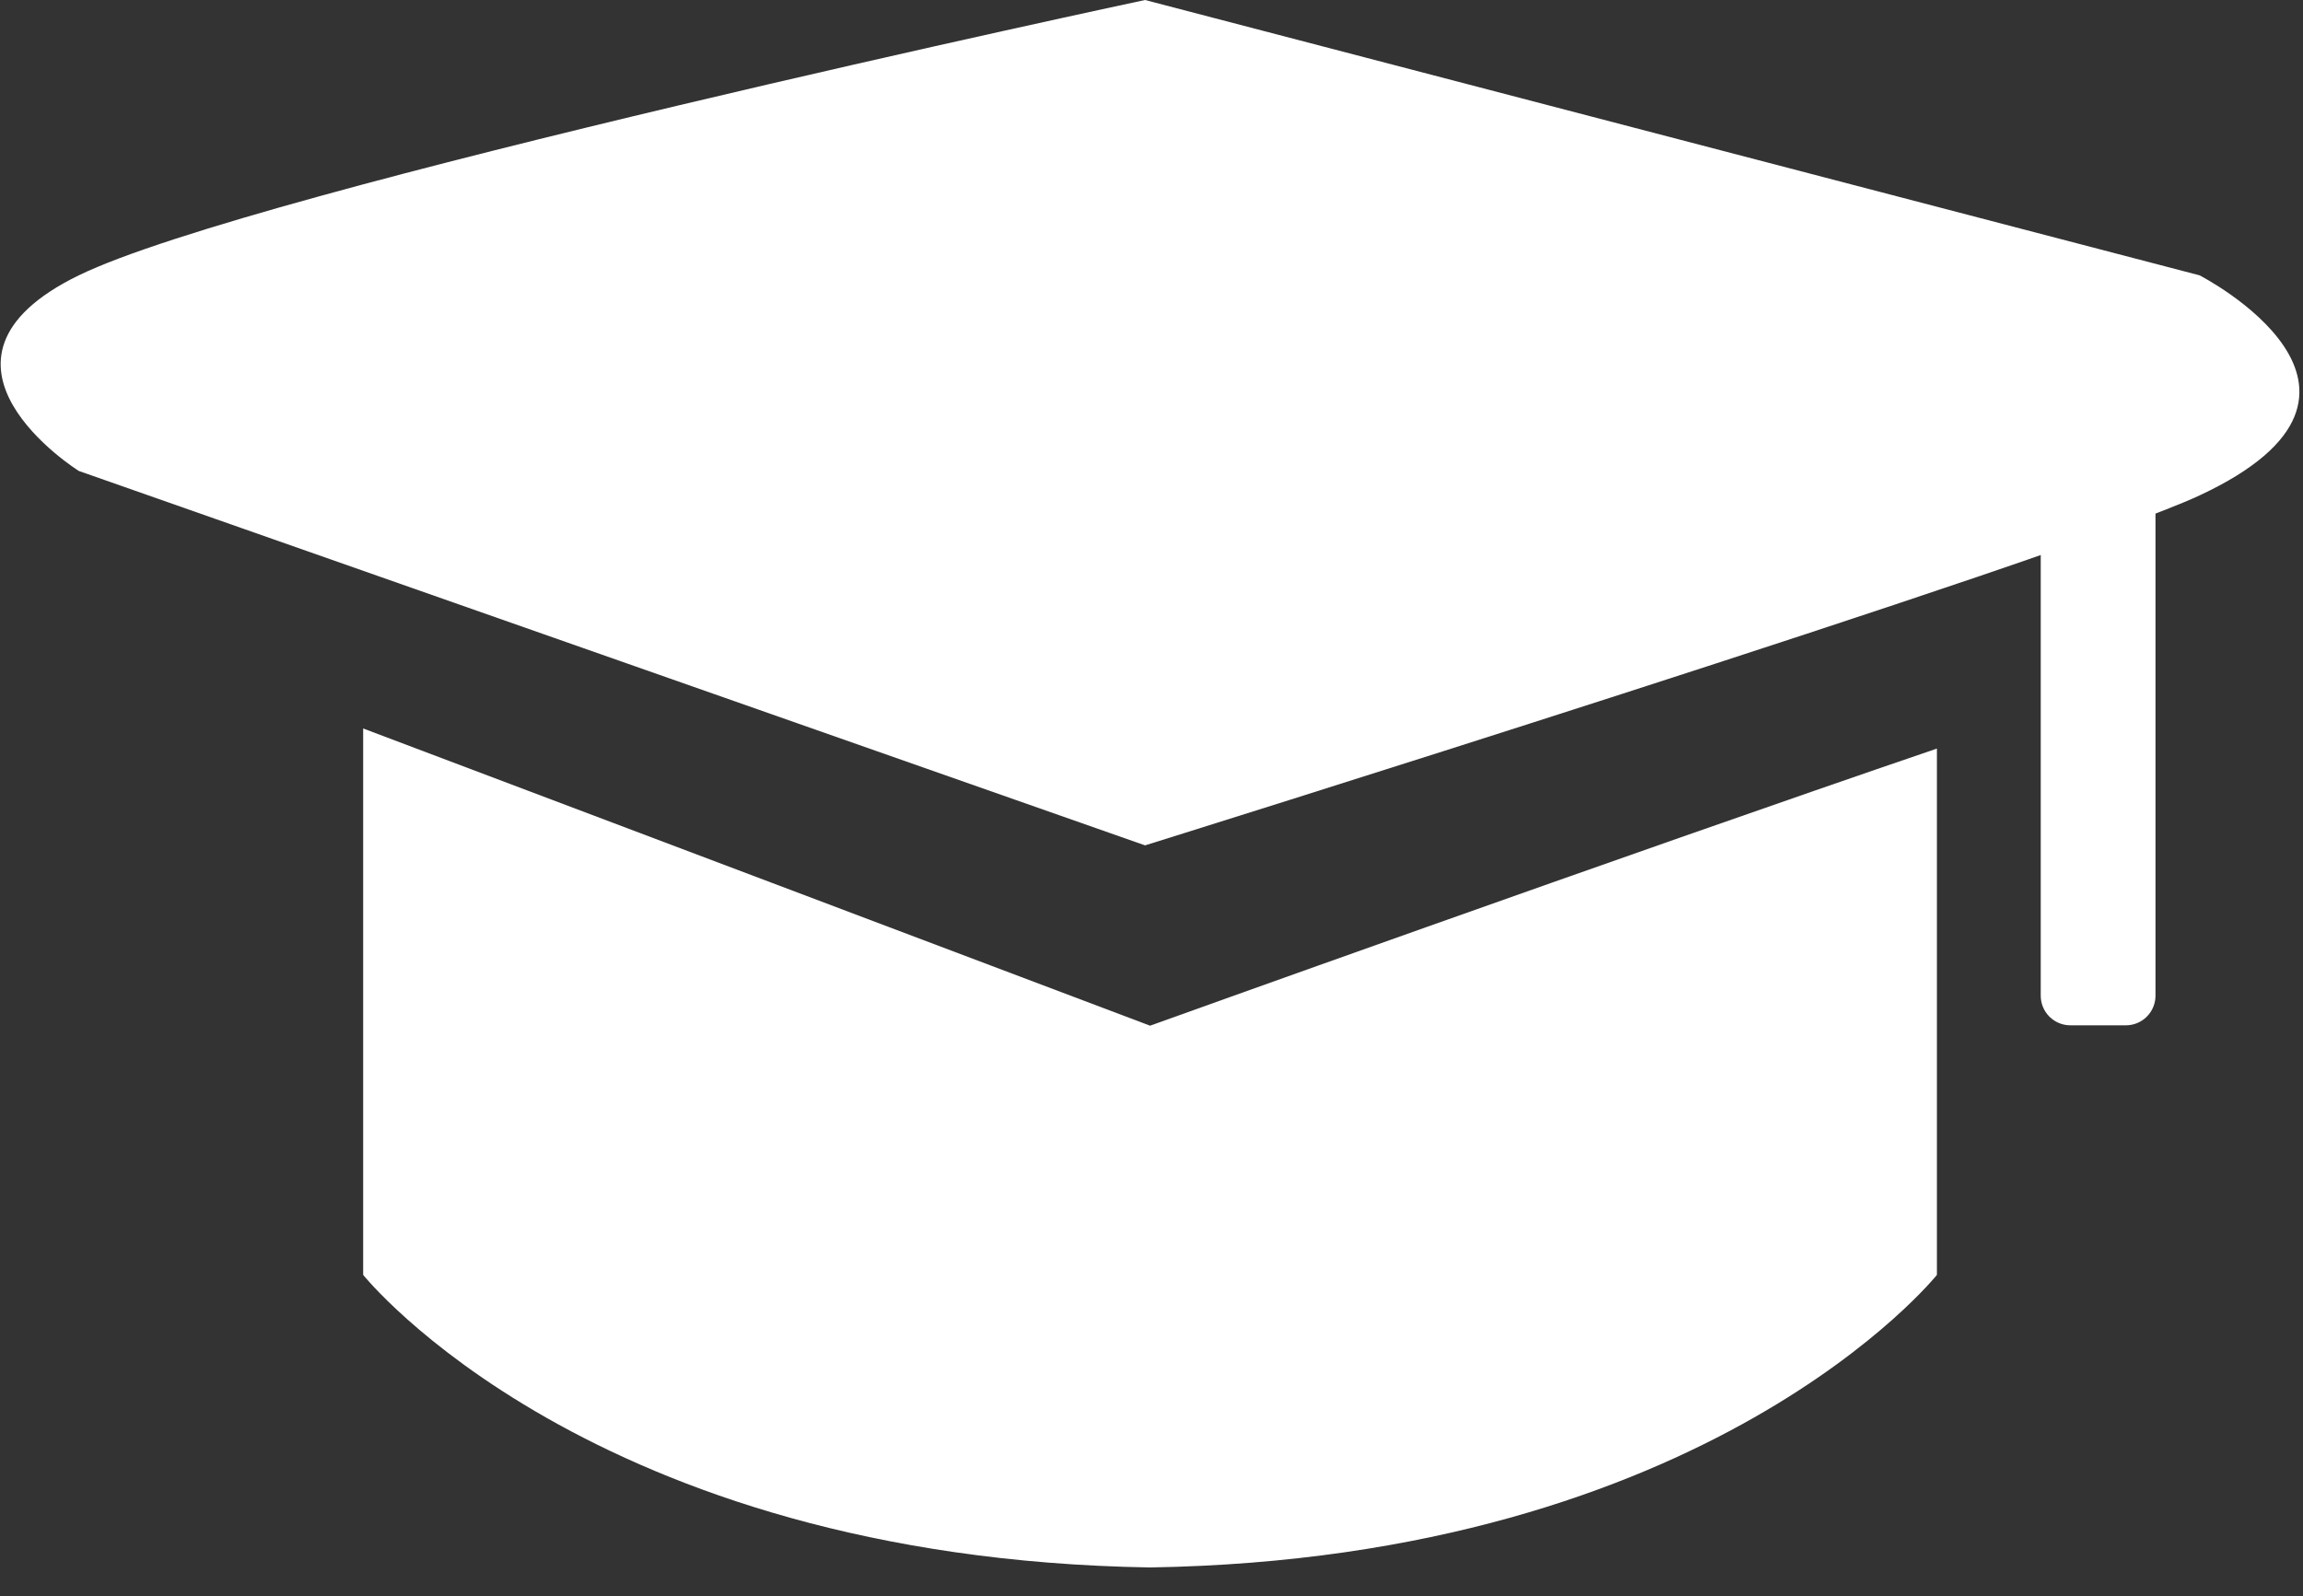
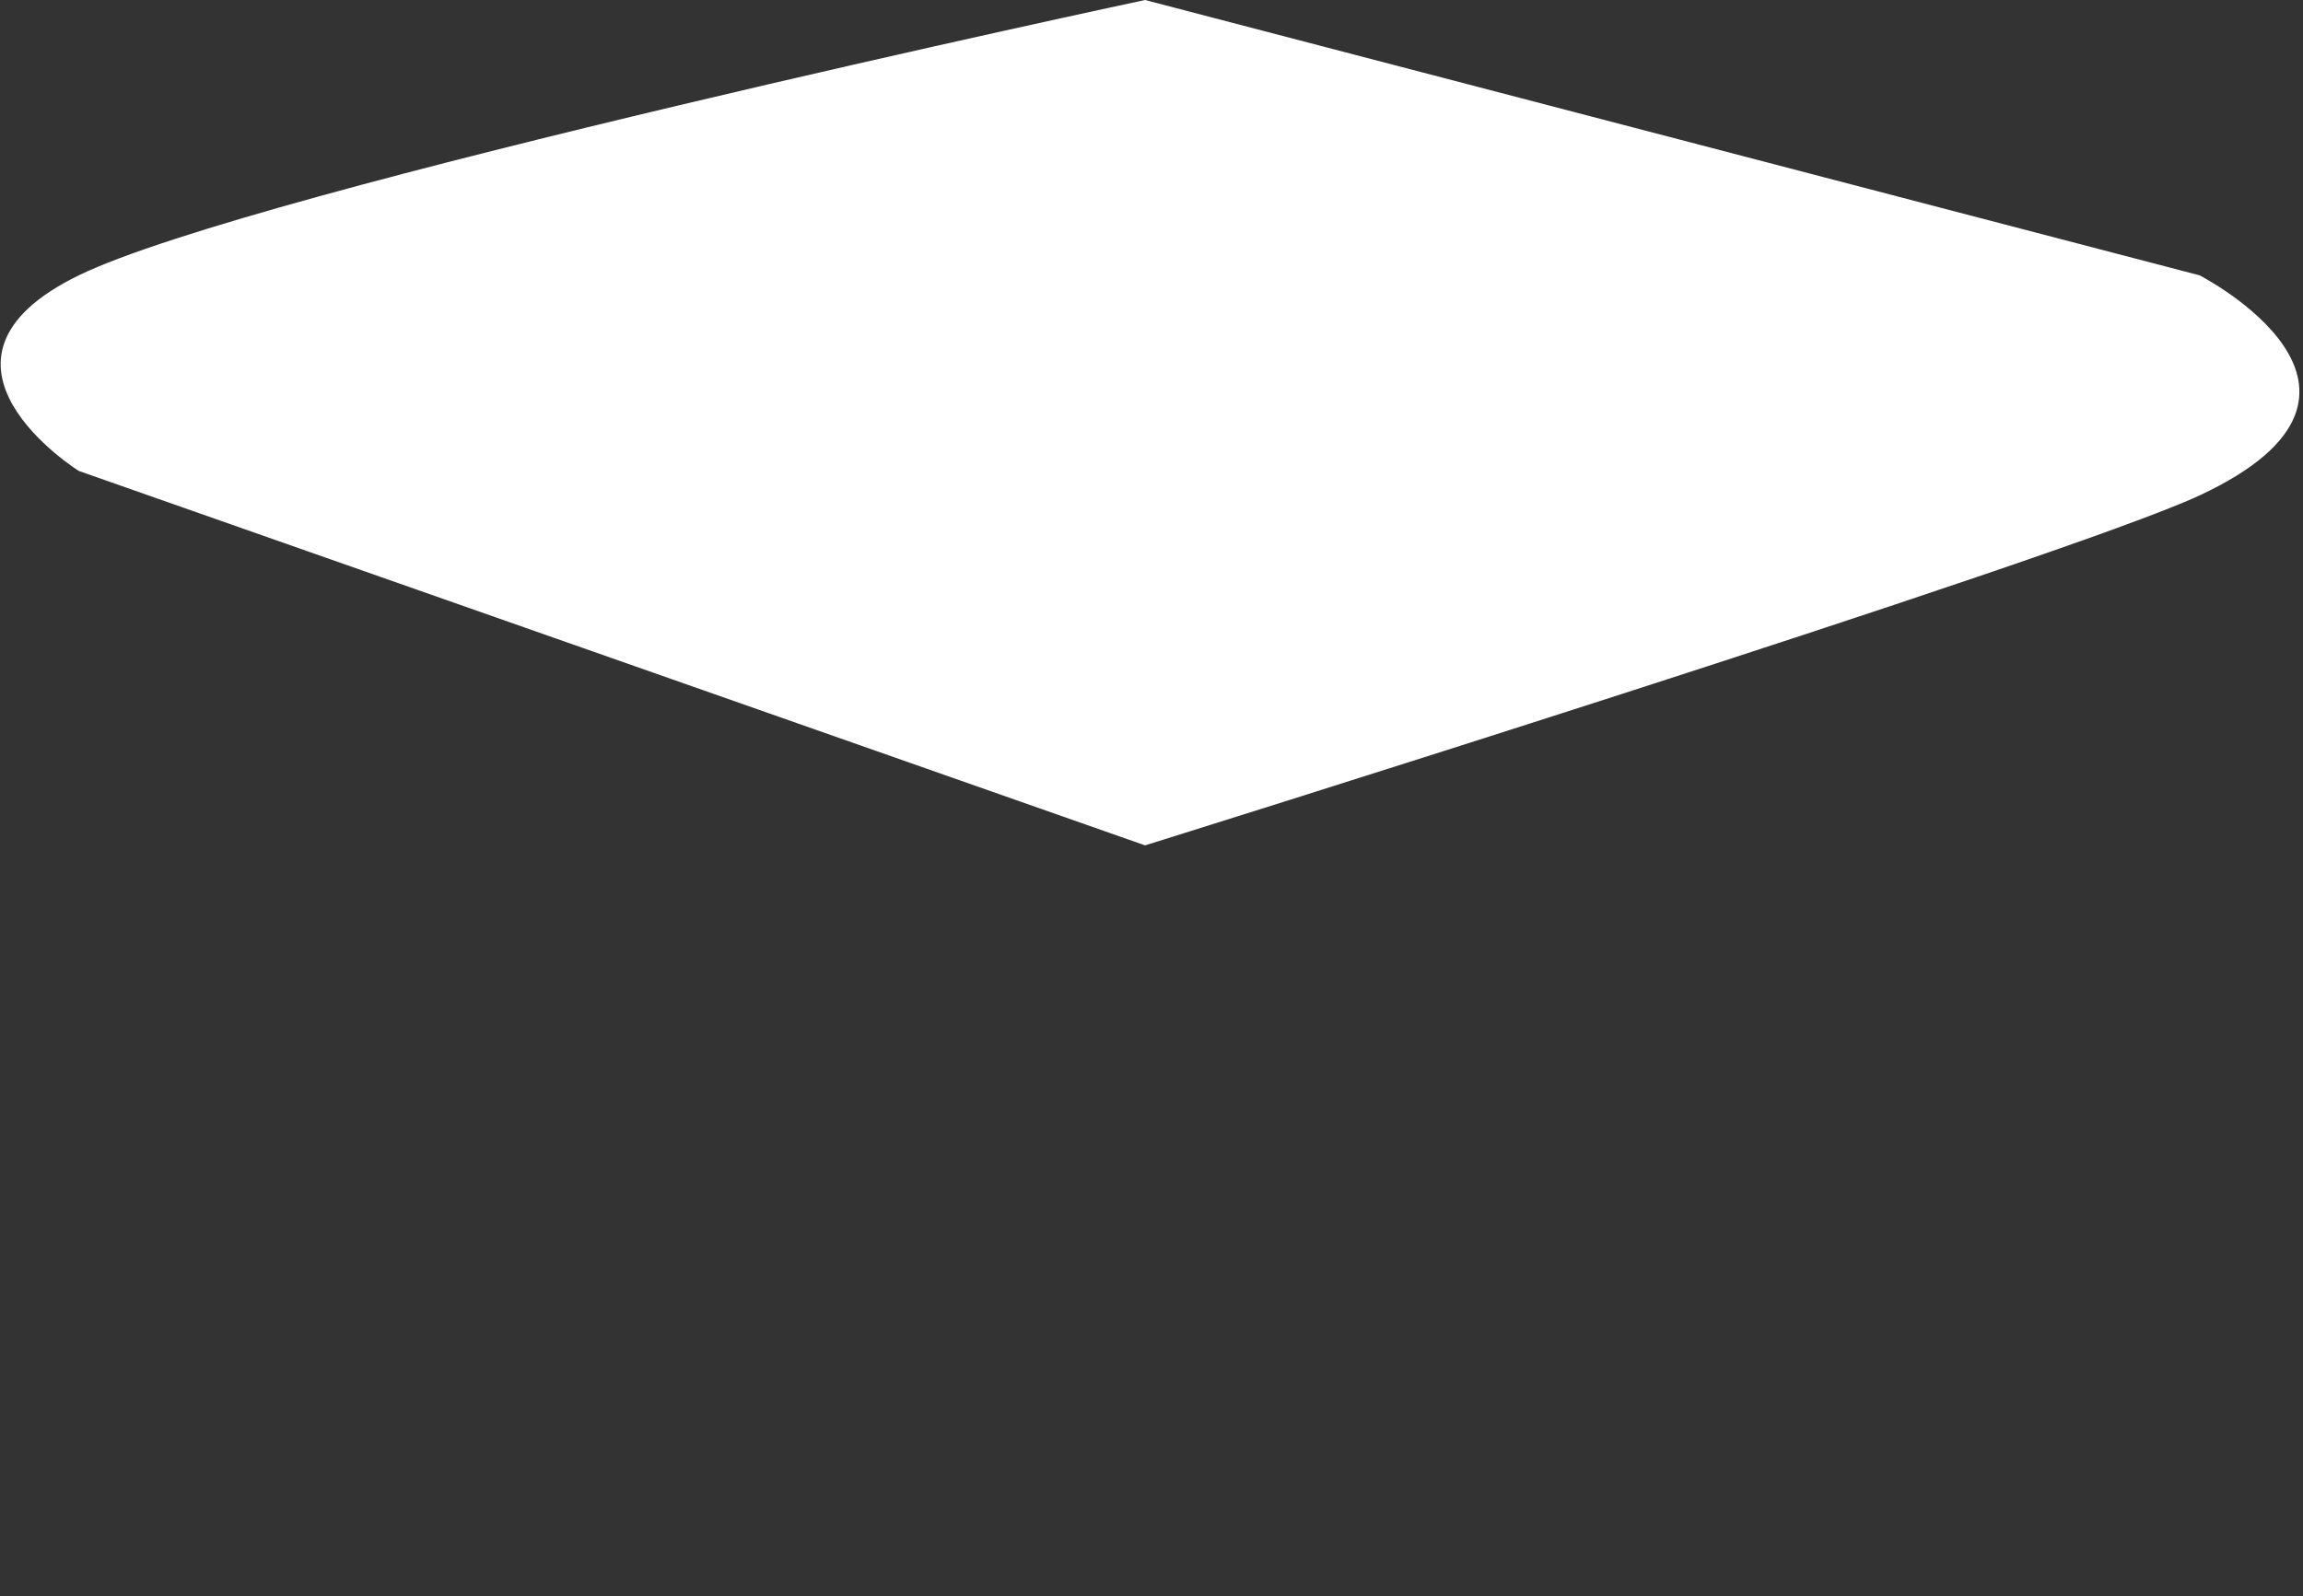
<svg xmlns="http://www.w3.org/2000/svg" width="75px" height="52px" viewBox="0 0 75 52" version="1.1">
  <rect x="0" y="0" width="75" height="52" fill="#333333" stroke="none" />
  <title>education-icon</title>
  <g id="Page-1" stroke="none" stroke-width="1" fill="none" fill-rule="evenodd">
    <g id="education-icon" transform="translate(0.022, 0)" fill="#FFFFFF" fill-rule="nonzero">
-       <path d="M37.431,33.412 L11.805,23.73 L11.805,41.529 C11.805,41.529 19.177,50.764 37.431,51.06 C55.684,50.764 63.056,41.529 63.056,41.529 L63.056,24.385 C53.022,27.808 37.431,33.412 37.431,33.412" id="Fill-2" />
      <path d="M37.268,27.538 L2.544,15.341 C2.544,15.341 -3.18,11.757 2.544,8.969 C8.268,6.181 37.268,0 37.268,0 L71.61,8.969 C71.61,8.969 78.924,12.724 71.61,16.138 C67.204,18.194 37.268,27.538 37.268,27.538" id="Fill-3" />
-       <path d="M69.209,33.4 L67.403,33.4 C66.869,33.4 66.437,32.968 66.437,32.435 L66.437,15.486 C66.437,14.953 66.869,14.521 67.403,14.521 L69.209,14.521 C69.742,14.521 70.174,14.953 70.174,15.486 L70.174,32.435 C70.174,32.968 69.742,33.4 69.209,33.4" id="Fill-4" />
    </g>
  </g>
</svg>